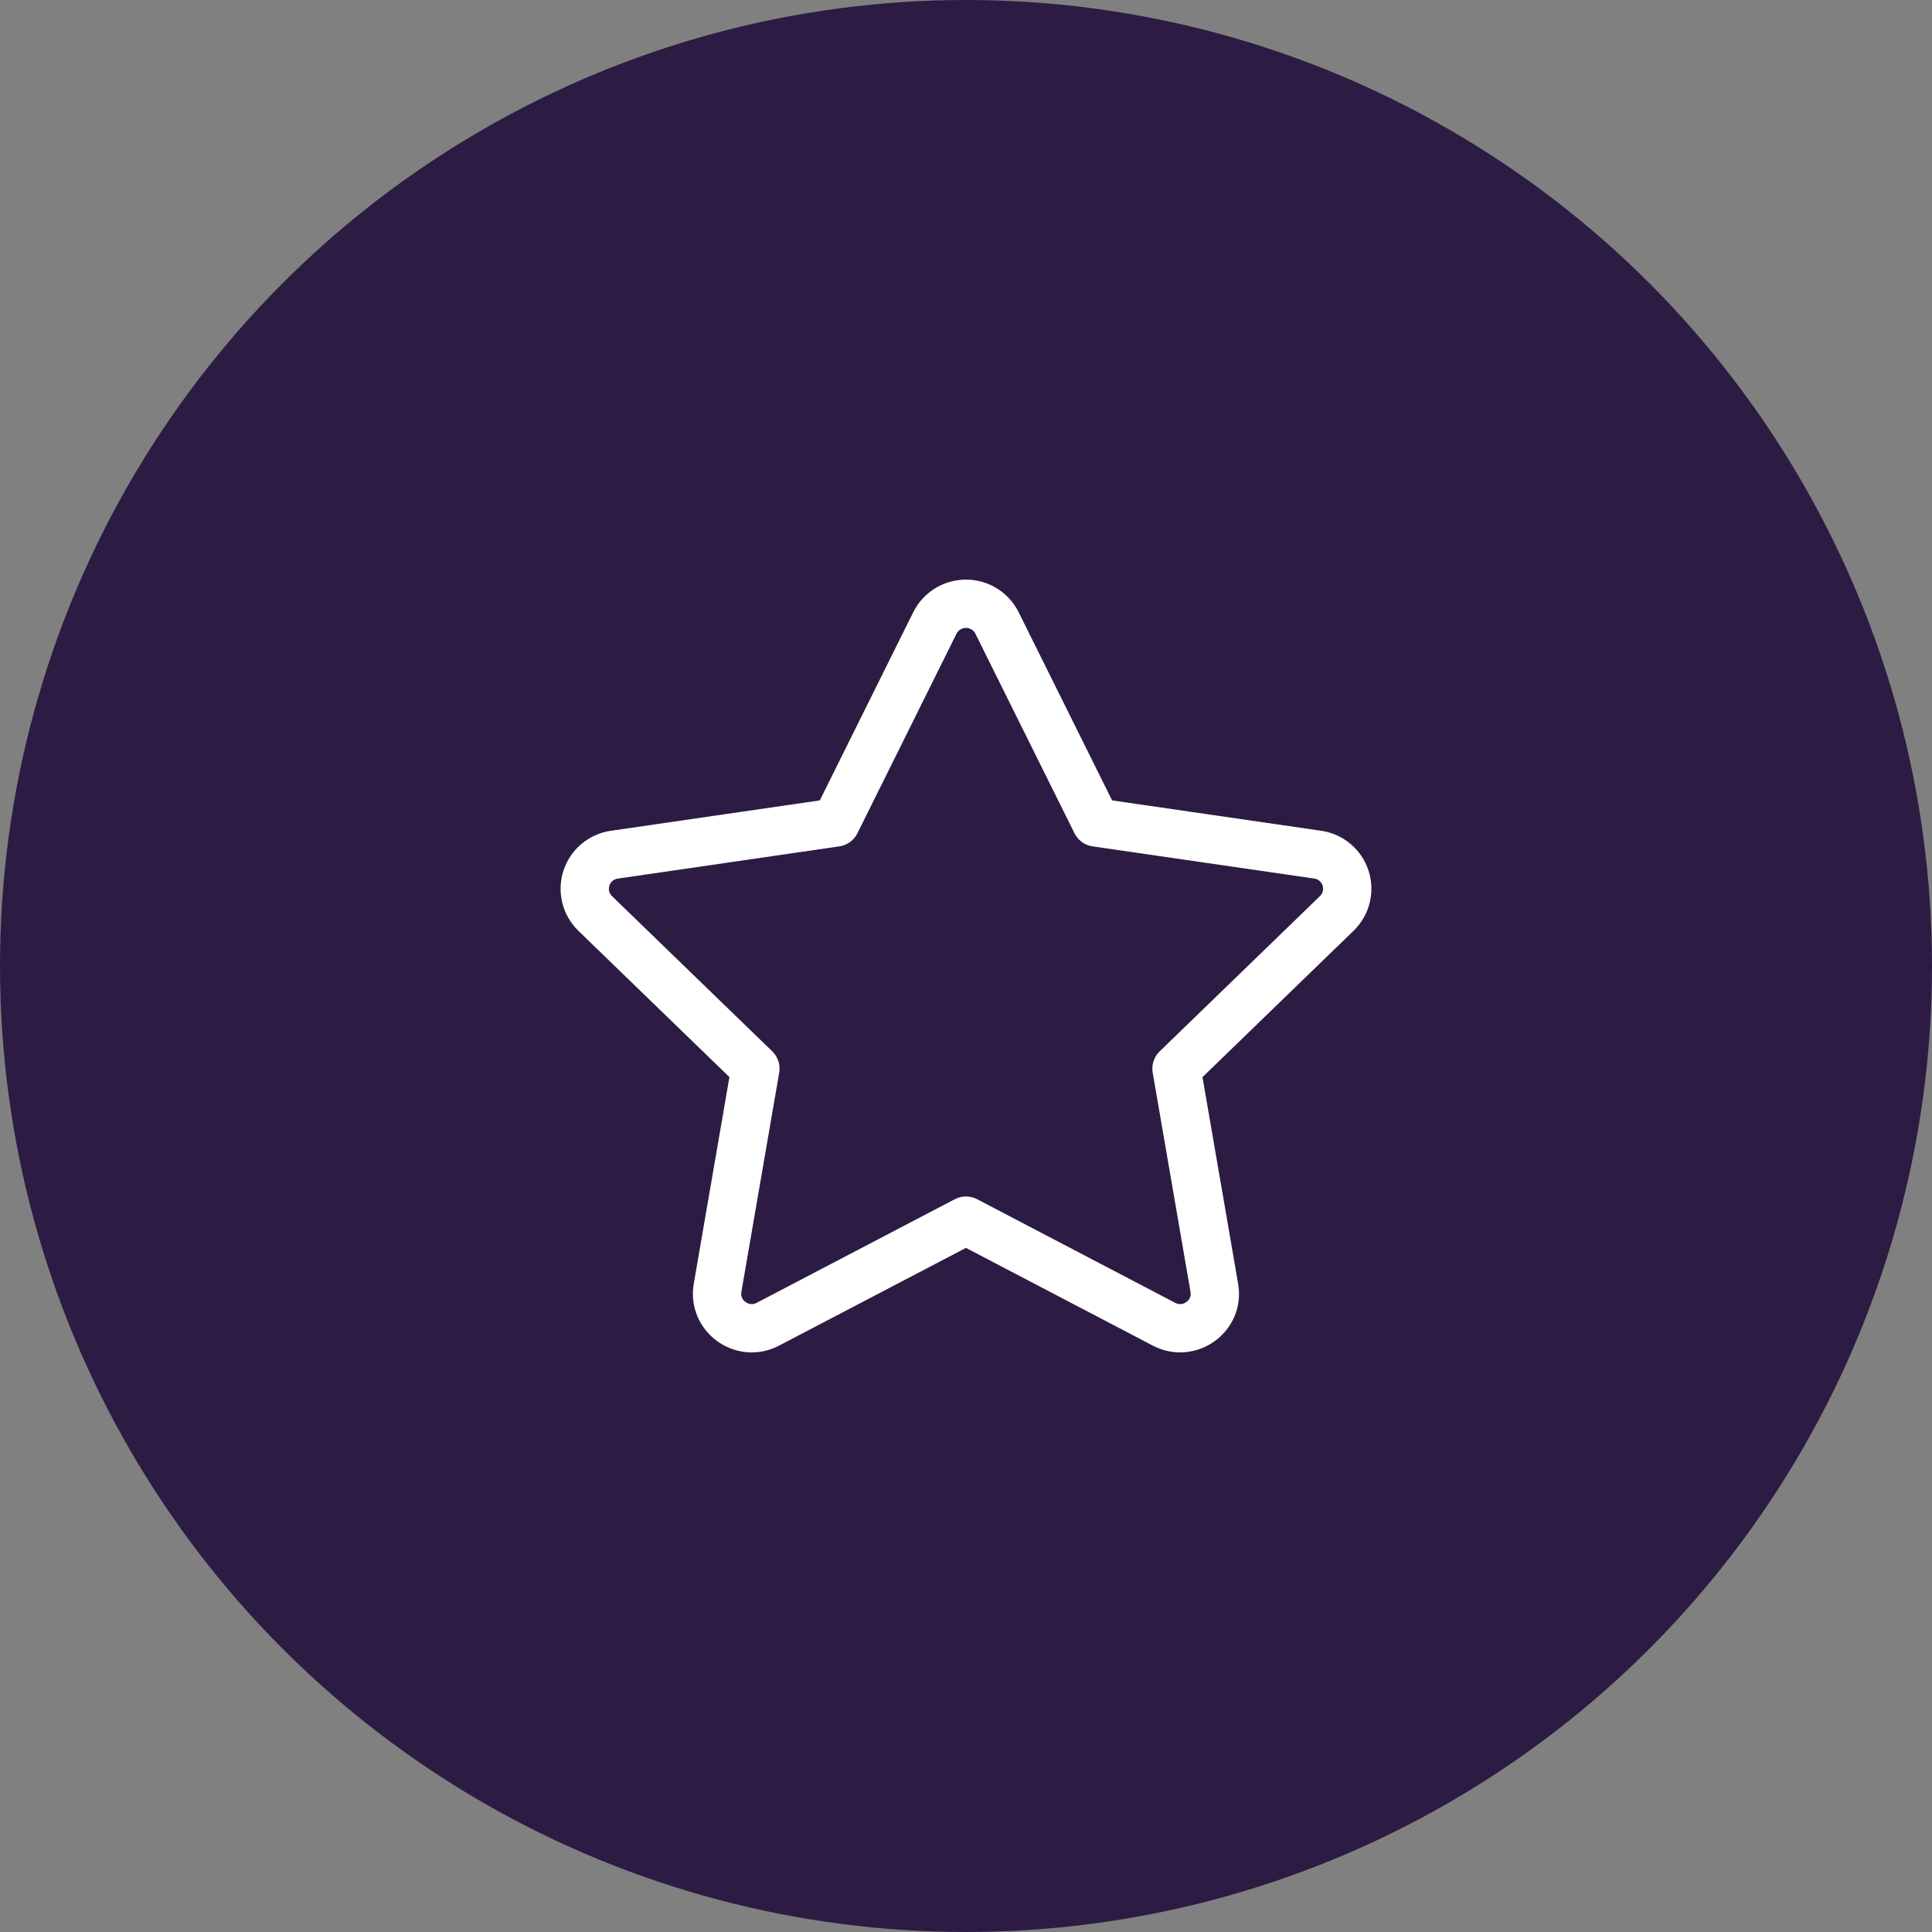
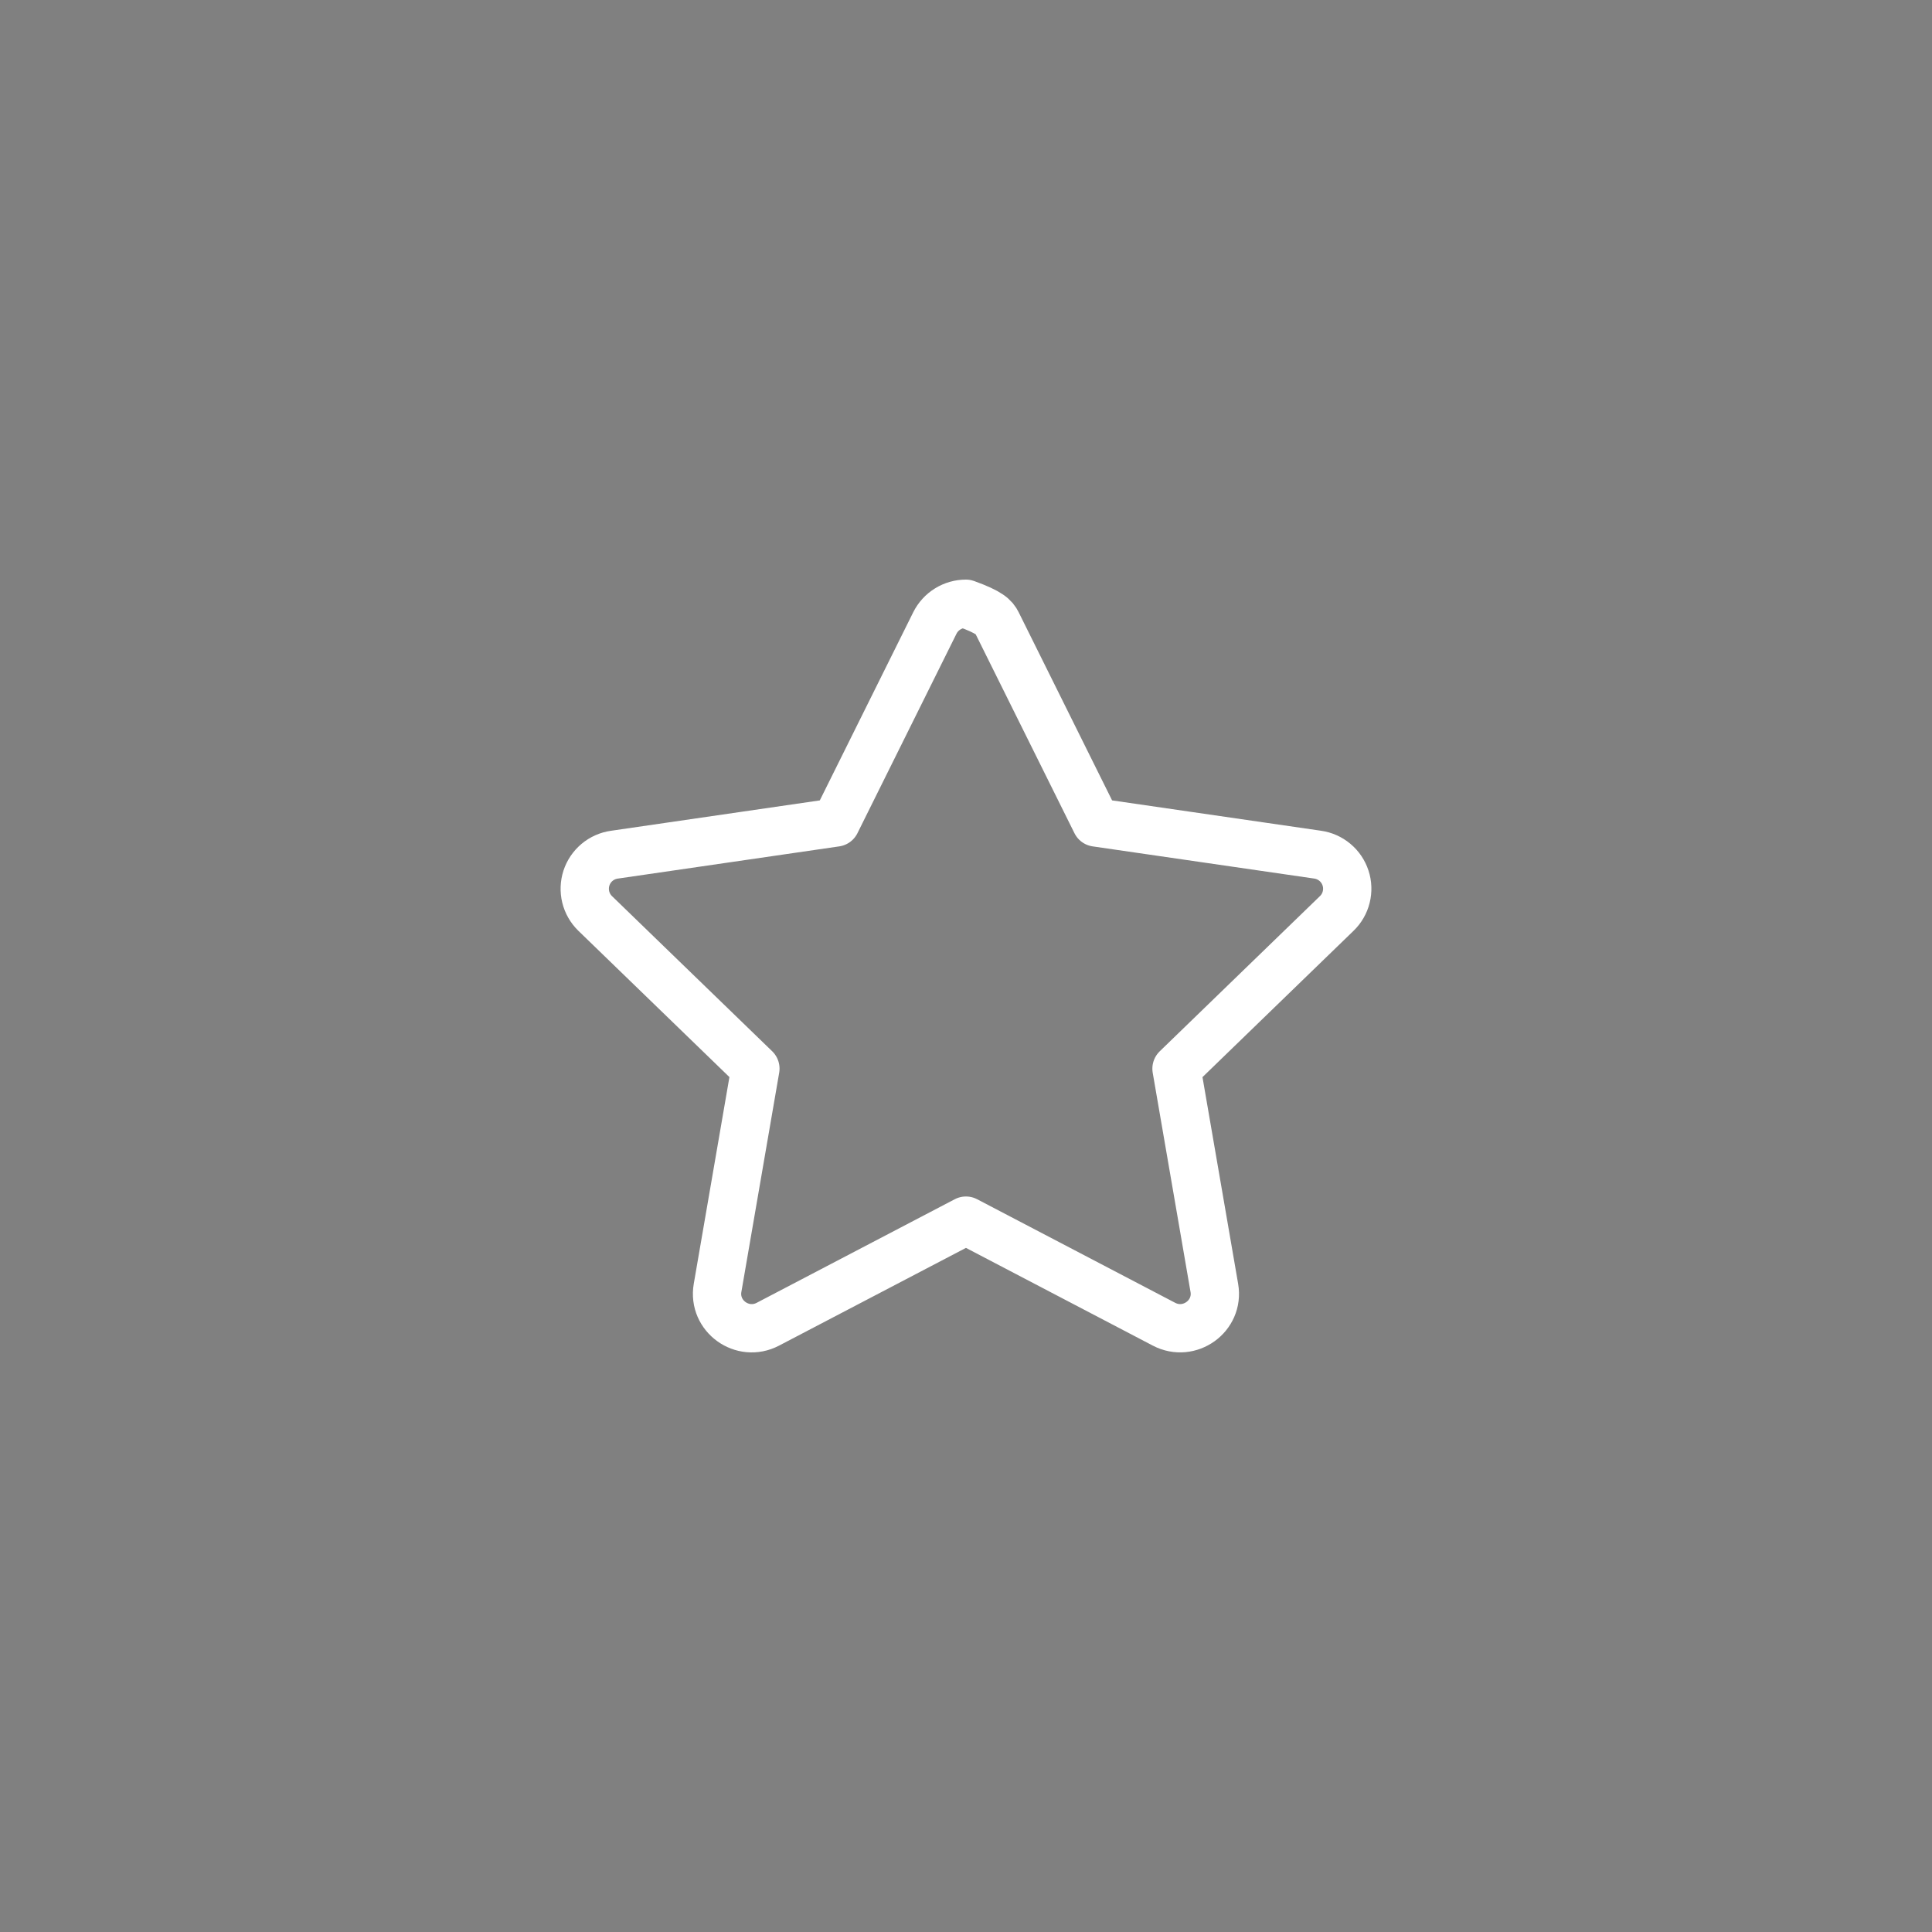
<svg xmlns="http://www.w3.org/2000/svg" width="80" height="80" viewBox="0 0 80 80" fill="none">
  <rect x="0" y="0" width="80" height="80" fill="#808080" stroke="none" />
-   <circle cx="40" cy="40" r="40" fill="#2C1C43" />
-   <path d="M34.609 34.057L38.711 25.796C38.831 25.557 39.014 25.355 39.242 25.215C39.469 25.074 39.731 25 39.998 25C40.265 25 40.527 25.074 40.755 25.215C40.982 25.355 41.166 25.557 41.285 25.796L45.387 34.057L54.558 35.389C54.822 35.426 55.071 35.536 55.276 35.708C55.481 35.879 55.633 36.105 55.716 36.358C55.799 36.612 55.809 36.884 55.744 37.144C55.68 37.403 55.544 37.639 55.352 37.824L48.717 44.251L50.283 53.329C50.484 54.495 49.252 55.382 48.199 54.833L39.998 50.544L31.796 54.833C30.744 55.384 29.512 54.495 29.713 53.328L31.279 44.249L24.644 37.823C24.453 37.637 24.318 37.401 24.254 37.142C24.191 36.884 24.201 36.612 24.283 36.359C24.366 36.106 24.518 35.881 24.722 35.71C24.927 35.538 25.175 35.428 25.439 35.391L34.609 34.057Z" stroke="white" stroke-width="2" stroke-linecap="round" stroke-linejoin="round" />
+   <path d="M34.609 34.057L38.711 25.796C38.831 25.557 39.014 25.355 39.242 25.215C39.469 25.074 39.731 25 39.998 25C40.982 25.355 41.166 25.557 41.285 25.796L45.387 34.057L54.558 35.389C54.822 35.426 55.071 35.536 55.276 35.708C55.481 35.879 55.633 36.105 55.716 36.358C55.799 36.612 55.809 36.884 55.744 37.144C55.68 37.403 55.544 37.639 55.352 37.824L48.717 44.251L50.283 53.329C50.484 54.495 49.252 55.382 48.199 54.833L39.998 50.544L31.796 54.833C30.744 55.384 29.512 54.495 29.713 53.328L31.279 44.249L24.644 37.823C24.453 37.637 24.318 37.401 24.254 37.142C24.191 36.884 24.201 36.612 24.283 36.359C24.366 36.106 24.518 35.881 24.722 35.71C24.927 35.538 25.175 35.428 25.439 35.391L34.609 34.057Z" stroke="white" stroke-width="2" stroke-linecap="round" stroke-linejoin="round" />
</svg>